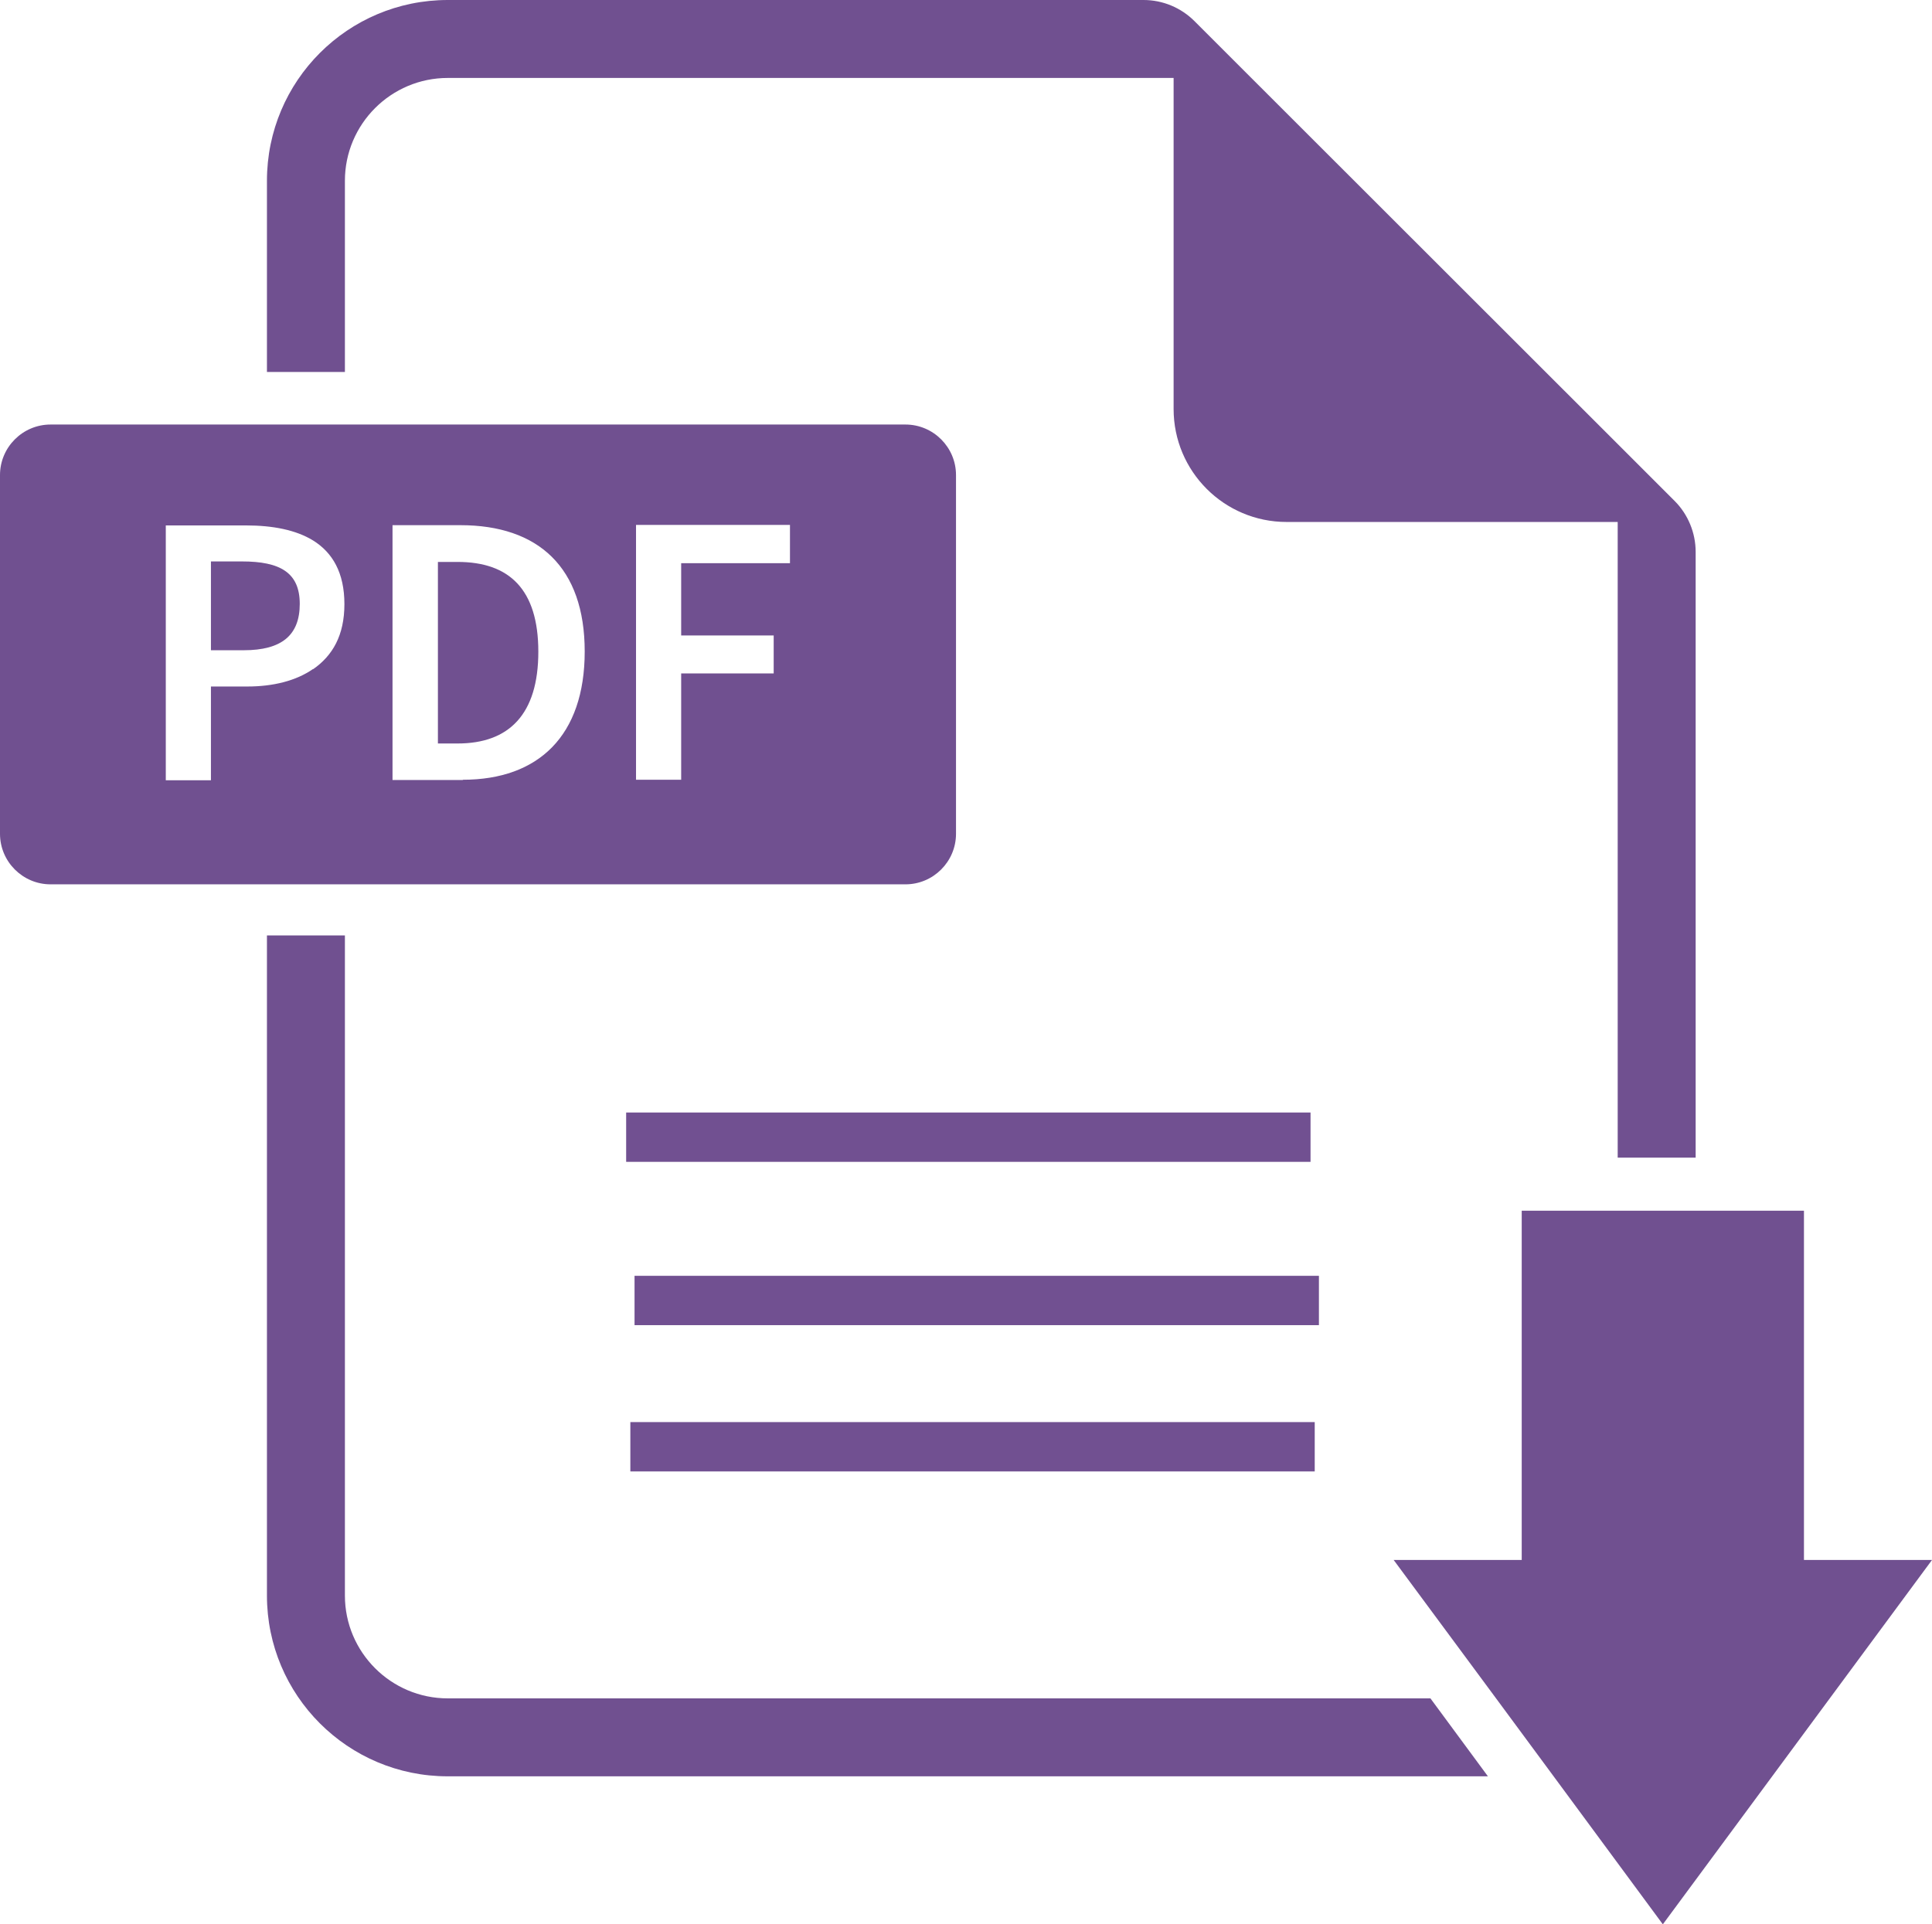
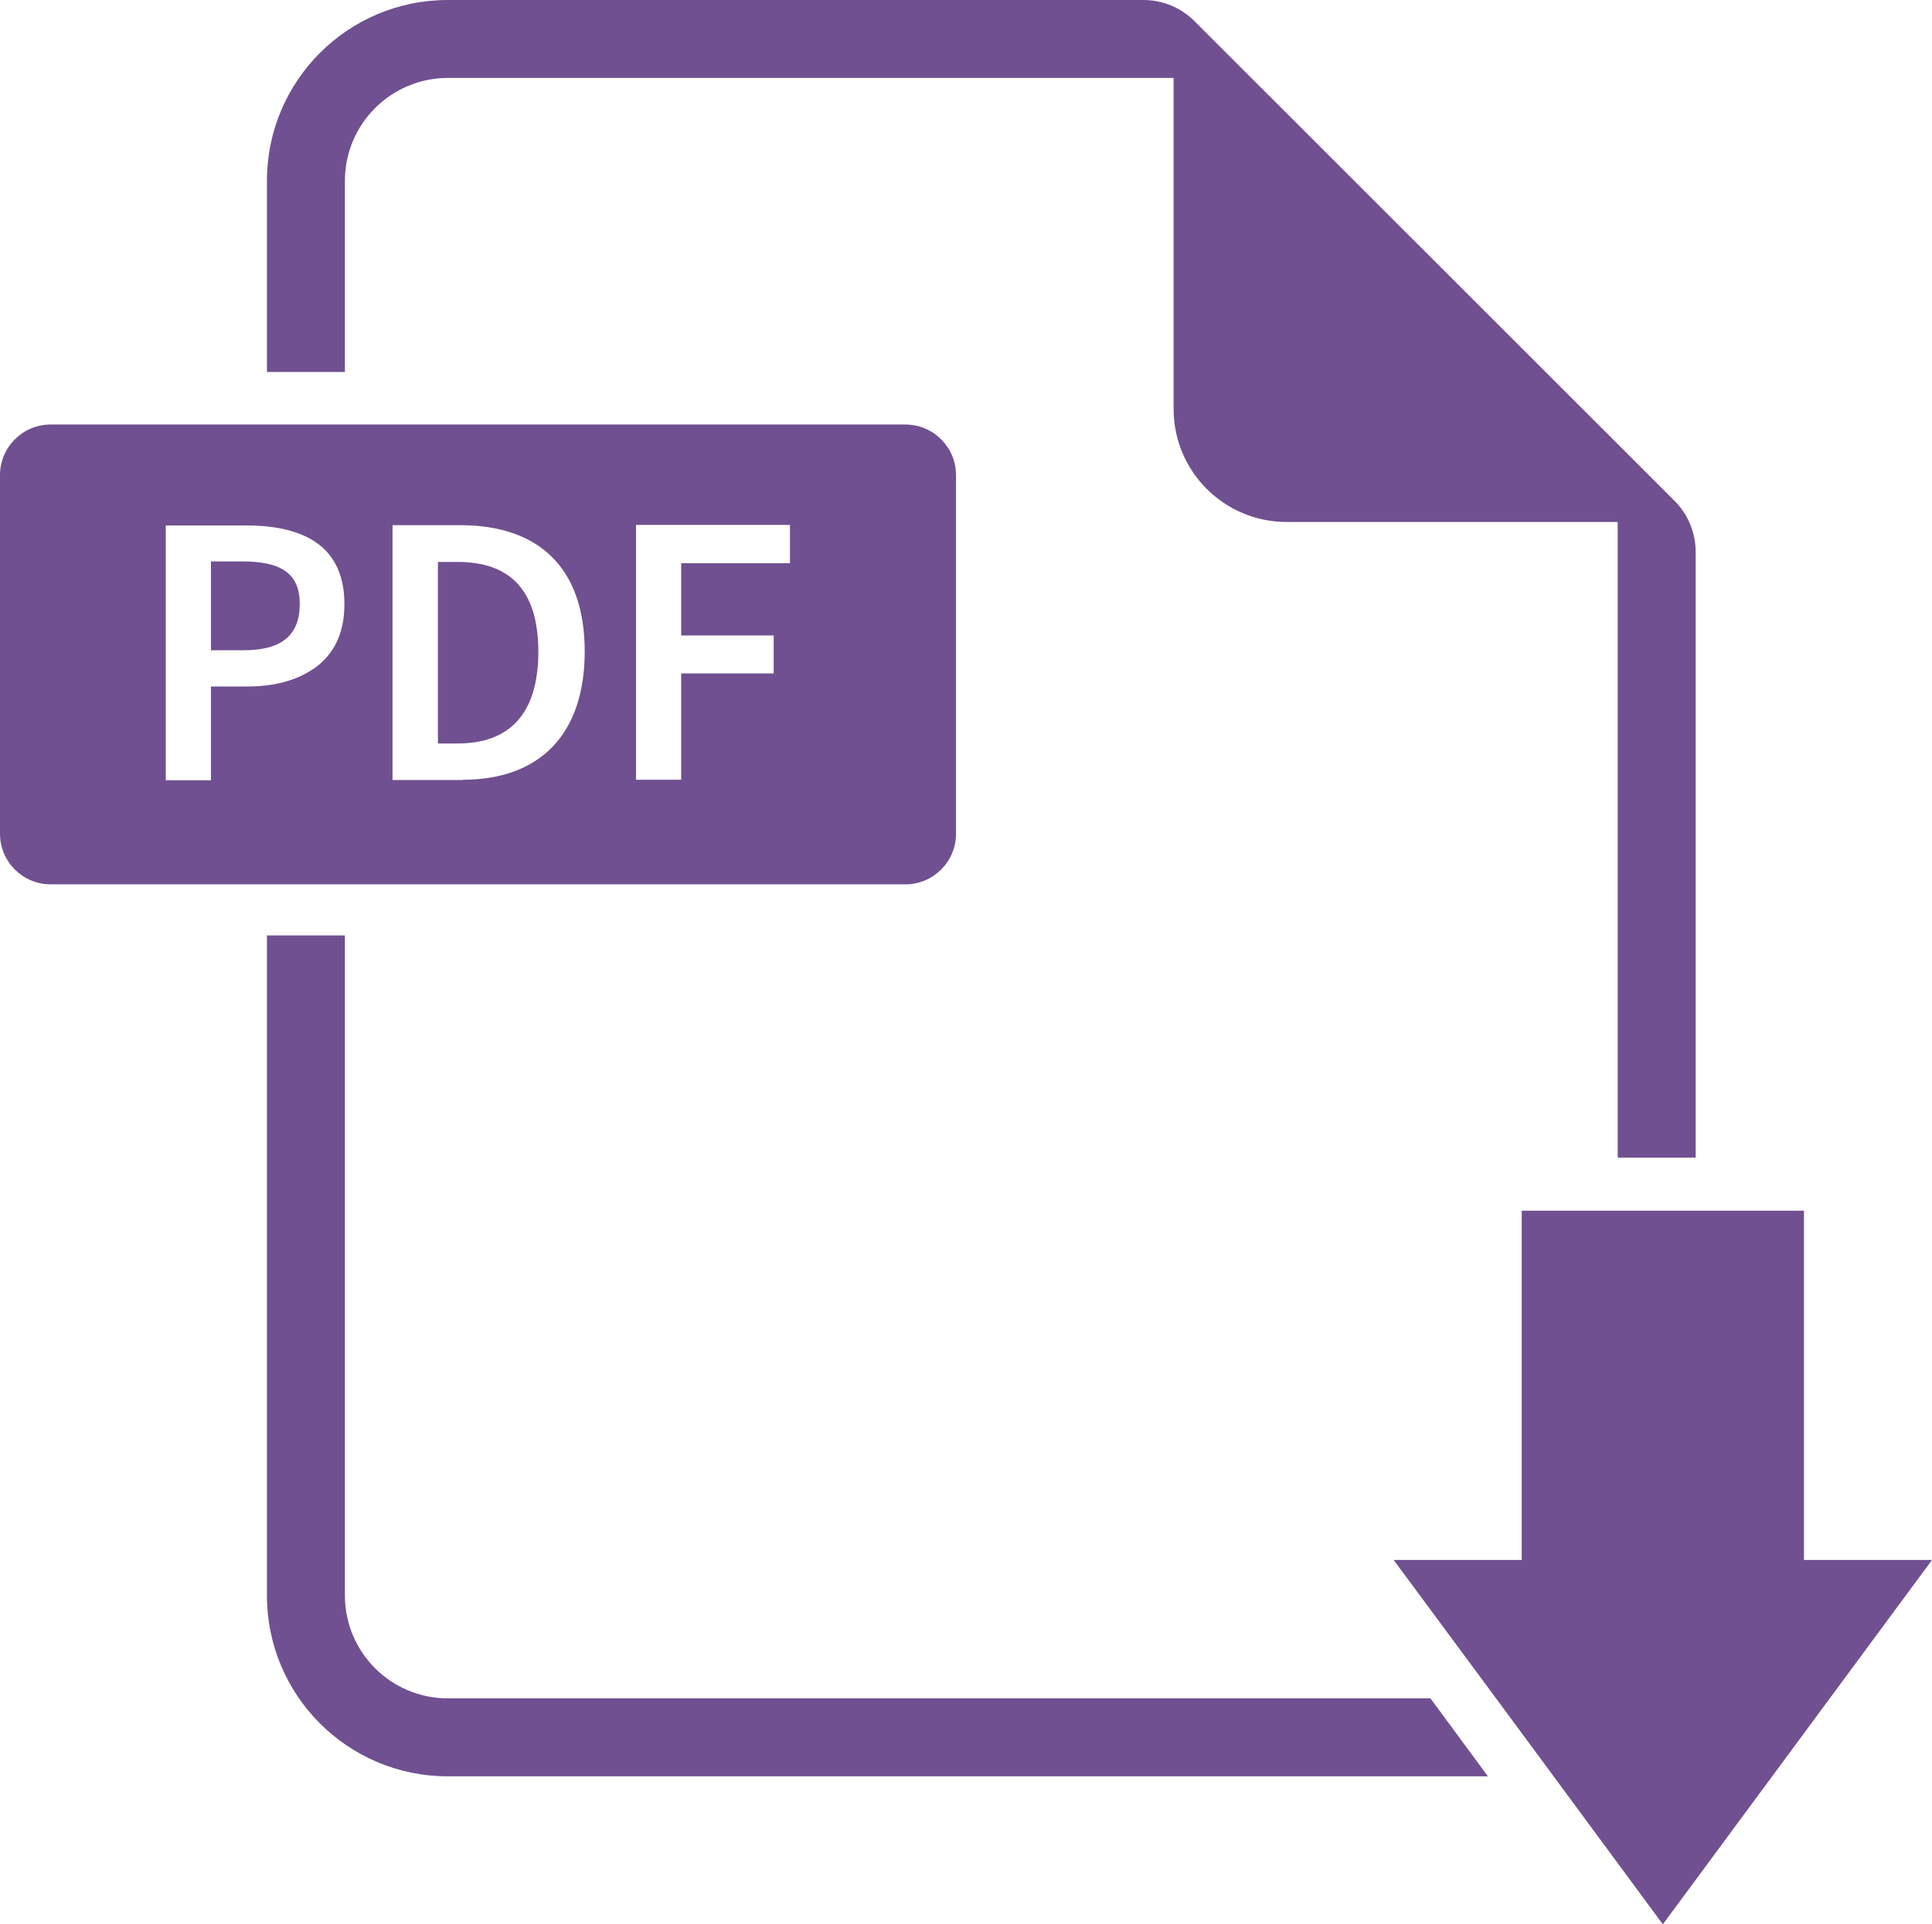
<svg xmlns="http://www.w3.org/2000/svg" id="Layer_1" version="1.1" viewBox="0 0 783.1 780.1">
  <defs>
    <style>
      .st0, .st1 {
        fill: #705090;
      }

      .st1 {
        stroke: #715091;
        stroke-miterlimit: 10;
        stroke-width: 20px;
      }
    </style>
  </defs>
-   <path class="st0" d="M98.2,227.6h-12.7v36h13.3c15.4,0,22.7-6.1,22.7-18.8s-8-17.2-23.4-17.2h0Z" />
+   <path class="st0" d="M98.2,227.6h-12.7v36h13.3c15.4,0,22.7-6.1,22.7-18.8s-8-17.2-23.4-17.2h0" />
  <path class="st0" d="M185.5,227.8h-8v73.6h8c20.8,0,32.7-11.8,32.7-37.2s-11.9-36.4-32.7-36.4h0Z" />
  <path class="st0" d="M367,172.1H20.5c-11.3,0-20.5,9.2-20.5,20.5v145.4c0,11.3,9.2,20.5,20.5,20.5h346.5c11.3,0,20.5-9.2,20.5-20.5v-145.4c0-11.3-9.2-20.5-20.5-20.5h0ZM126.9,271.2c-6.9,4.8-16.2,7.1-26.6,7.1h-14.8v38h-18.3v-103.3h32.5c10.8,0,20.2,1.8,27.2,6.1,7.9,4.9,12.7,13.1,12.7,25.8s-4.8,20.9-12.7,26.4h0ZM187.6,316.2h-28.5v-103.3h27.5c31.6,0,50.4,17.1,50.4,51.2s-18.7,52-49.4,52h0ZM320.2,228.3h-44.1v29.3h37.5v15.4h-37.5v43.1h-18.3v-103.3h62.4v15.4h0Z" />
  <path class="st0" d="M181.5,688.5c-23,0-41.7-18.7-41.7-41.7v-267.6h-31.6v267.6c0,40.5,32.8,73.3,73.3,73.3h421.6l-23.3-31.6H181.5Z" />
  <path class="st0" d="M139.8,73.3c0-23,18.7-41.7,41.7-41.7h294.2v134.2c0,25.3,20.5,45.8,45.8,45.8h134.2v257.7h31.6v-245.6c0-7.7-3.1-15.2-8.5-20.6l-23-23L507.2,31.6l-23-23C478.7,3.1,471.3,0,463.5,0H181.5C141,0,108.2,32.8,108.2,73.3v77.5h31.6v-77.5h0Z" />
  <polygon class="st0" points="731.2 632.4 731.2 490.8 687.2 490.8 655.7 490.8 616.8 490.8 616.8 632.4 564.9 632.4 606.4 688.5 628.7 718.7 674 780.1 783.1 632.4 731.2 632.4 731.2 632.4" />
-   <path class="st1" d="M257.2,527.2h277.4M253.8,461h277.4M255.5,586.5h277.4" />
</svg>